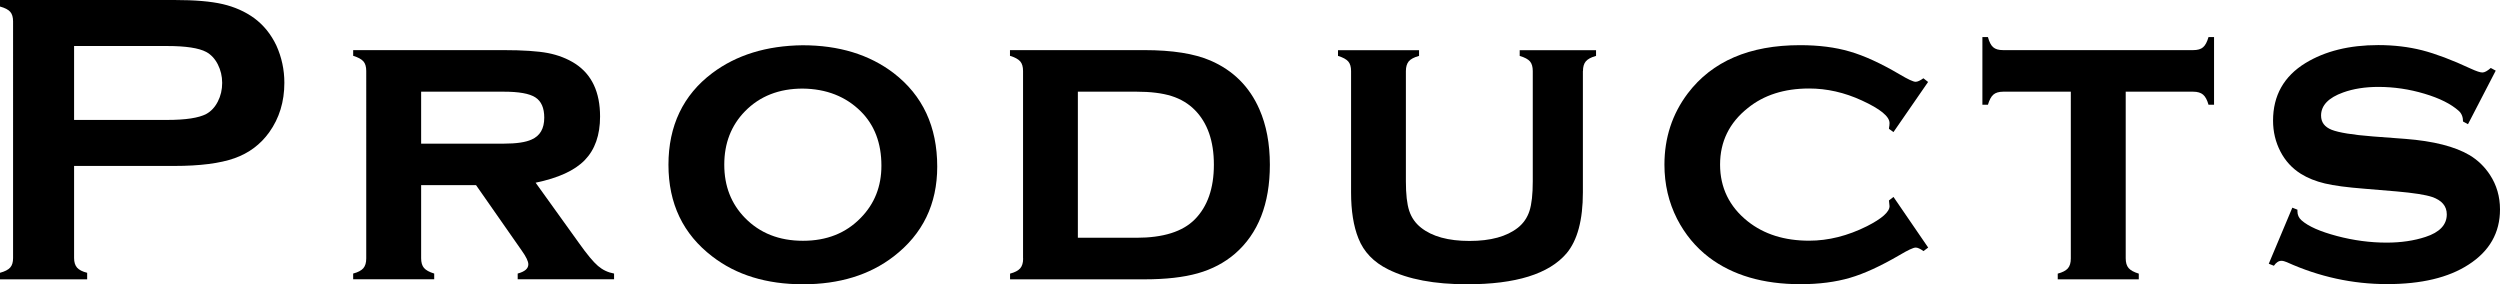
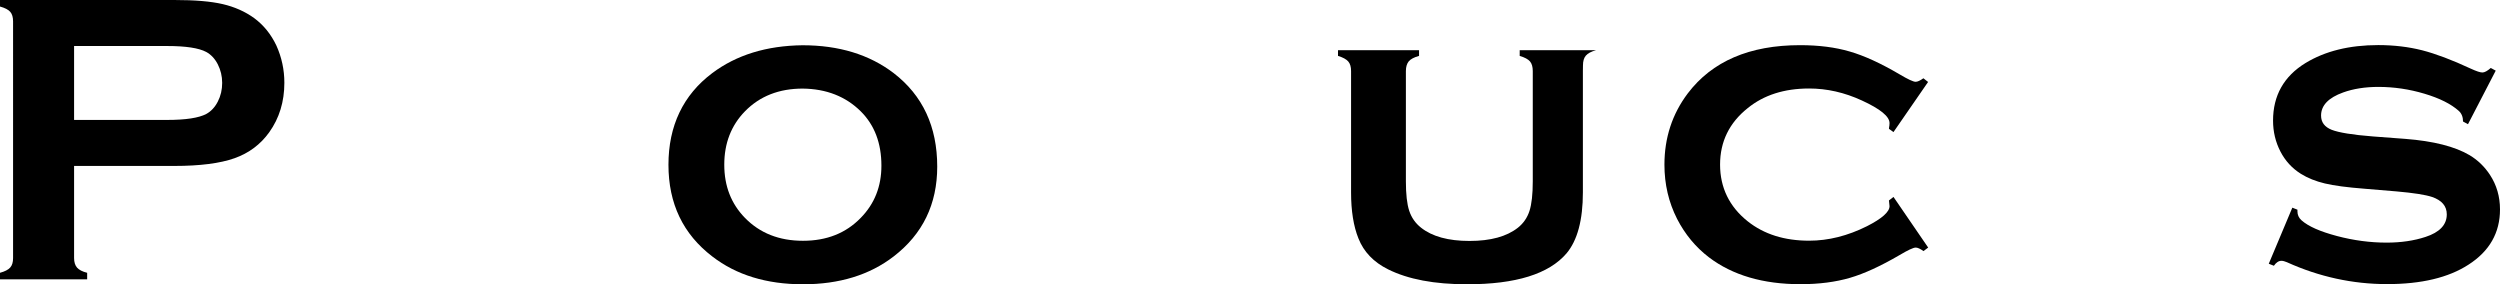
<svg xmlns="http://www.w3.org/2000/svg" id="_レイヤー_2" viewBox="0 0 298.3 33.91">
  <g id="design">
    <path d="M8.84,19.8v10.99c0,.49.12.87.35,1.14.24.27.64.48,1.21.62v.78H0v-.78c.59-.16.99-.37,1.22-.63.23-.26.34-.63.34-1.12V2.56c0-.5-.11-.89-.34-1.15-.23-.26-.63-.47-1.22-.63v-.78h20.8c2.43,0,4.35.16,5.77.49,1.42.33,2.68.89,3.77,1.68,1.12.83,2,1.92,2.64,3.27.63,1.4.95,2.88.95,4.44,0,2.25-.6,4.22-1.81,5.91-1.04,1.45-2.42,2.48-4.14,3.09-1.72.61-4.11.92-7.19.92h-11.96ZM8.84,14.31h11.11c2.21,0,3.77-.24,4.66-.71.57-.31,1.03-.8,1.38-1.48.35-.68.52-1.42.52-2.23s-.18-1.53-.52-2.21c-.35-.68-.81-1.17-1.38-1.48-.88-.47-2.43-.71-4.66-.71h-11.11v8.81Z" />
-     <path d="M50.25,22.09v8.72c0,.5.11.89.34,1.16.23.27.63.49,1.22.67v.68h-9.67v-.68c.57-.15.97-.36,1.21-.63.24-.28.35-.67.35-1.17V8.47c0-.5-.11-.89-.34-1.15-.23-.26-.63-.48-1.22-.66v-.68h17.92c2.33,0,4.1.12,5.32.35,1.22.24,2.31.66,3.27,1.28,1.97,1.29,2.95,3.39,2.95,6.3,0,2.21-.61,3.94-1.82,5.19-1.21,1.25-3.17,2.14-5.87,2.7l5.18,7.21c.94,1.33,1.7,2.24,2.26,2.72s1.2.78,1.92.91v.68h-11.5v-.68c.85-.23,1.27-.59,1.27-1.1,0-.36-.26-.9-.78-1.63l-5.46-7.82h-6.55ZM50.25,17.14h9.86c1.5,0,2.6-.16,3.32-.49,1.01-.44,1.51-1.31,1.51-2.61,0-1.16-.35-1.96-1.06-2.42-.71-.46-1.97-.68-3.77-.68h-9.86v6.2Z" />
    <path d="M95.76,5.4c4.35,0,7.97,1.11,10.87,3.32,3.47,2.67,5.2,6.39,5.2,11.16,0,4.48-1.73,8.05-5.2,10.72-2.87,2.21-6.48,3.32-10.82,3.32s-7.96-1.11-10.82-3.32c-3.49-2.67-5.23-6.31-5.23-10.94s1.74-8.32,5.23-10.94c2.88-2.16,6.47-3.27,10.78-3.32ZM95.78,10.57c-2.82,0-5.12.9-6.89,2.71-1.65,1.69-2.47,3.82-2.47,6.37s.82,4.66,2.47,6.35c1.78,1.82,4.08,2.73,6.92,2.73s5.12-.91,6.89-2.73c1.65-1.68,2.47-3.75,2.47-6.23,0-2.69-.82-4.85-2.47-6.49-1.79-1.77-4.1-2.68-6.92-2.71Z" />
-     <path d="M122.07,30.83V8.47c0-.5-.11-.89-.34-1.15-.23-.26-.63-.48-1.22-.66v-.68h16.04c3.34,0,5.97.42,7.89,1.25,2.7,1.17,4.65,3.11,5.83,5.81.83,1.89,1.25,4.09,1.25,6.62,0,4.67-1.39,8.21-4.17,10.62-1.25,1.07-2.73,1.85-4.43,2.33-1.7.48-3.82.72-6.36.72h-16.04v-.68c.57-.15.97-.36,1.21-.63.24-.28.35-.67.35-1.17ZM128.61,28.37h6.98c3.21,0,5.53-.73,6.98-2.2,1.51-1.53,2.27-3.7,2.27-6.52s-.76-4.99-2.27-6.52c-.75-.76-1.68-1.32-2.78-1.67-1.11-.35-2.51-.52-4.2-.52h-6.98v17.43Z" />
-     <path d="M188.87,8.47v14.48c0,3.3-.65,5.73-1.95,7.28-2.1,2.46-6.05,3.69-11.87,3.69-3.89,0-7.03-.59-9.42-1.78-1.73-.86-2.91-2.09-3.54-3.69-.59-1.46-.88-3.3-.88-5.49v-14.48c0-.5-.11-.89-.34-1.15-.23-.26-.63-.48-1.22-.66v-.68h9.67v.68c-.59.16-1,.38-1.23.65-.22.27-.34.66-.34,1.16v13.16c0,1.53.13,2.7.4,3.52.27.81.74,1.48,1.4,2,1.33,1.06,3.26,1.59,5.79,1.59s4.45-.53,5.79-1.59c.65-.52,1.11-1.19,1.37-2,.26-.81.39-1.99.39-3.52v-13.16c0-.5-.11-.89-.33-1.15-.22-.26-.63-.48-1.23-.66v-.68h9.11v.68c-.59.16-.99.38-1.22.65-.23.27-.34.66-.34,1.16Z" />
+     <path d="M188.87,8.47v14.48c0,3.3-.65,5.73-1.95,7.28-2.1,2.46-6.05,3.69-11.87,3.69-3.89,0-7.03-.59-9.42-1.78-1.73-.86-2.91-2.09-3.54-3.69-.59-1.46-.88-3.3-.88-5.49v-14.48c0-.5-.11-.89-.34-1.15-.23-.26-.63-.48-1.22-.66v-.68h9.67v.68c-.59.16-1,.38-1.23.65-.22.27-.34.66-.34,1.16v13.16c0,1.53.13,2.7.4,3.52.27.81.74,1.48,1.4,2,1.33,1.06,3.26,1.59,5.79,1.59s4.45-.53,5.79-1.59c.65-.52,1.11-1.19,1.37-2,.26-.81.39-1.99.39-3.52v-13.16c0-.5-.11-.89-.33-1.15-.22-.26-.63-.48-1.23-.66v-.68h9.11c-.59.16-.99.38-1.22.65-.23.27-.34.66-.34,1.16Z" />
    <path d="M225.94,23.51l4.13,6.03-.56.42c-.39-.28-.7-.42-.93-.42-.28,0-.92.3-1.93.9-2.23,1.3-4.2,2.21-5.91,2.71-1.71.5-3.68.76-5.91.76-4.46,0-8.1-1.07-10.91-3.2-1.6-1.22-2.86-2.75-3.81-4.59-1.01-1.99-1.51-4.14-1.51-6.47,0-3.21.93-6.04,2.78-8.5,2.91-3.84,7.38-5.76,13.4-5.76,2.23,0,4.21.25,5.94.76,1.73.5,3.71,1.41,5.92,2.71,1.01.6,1.65.9,1.93.9.23,0,.54-.14.93-.42l.56.44-4.13,5.98-.54-.39c.02-.19.03-.32.05-.36.02-.15.02-.25.02-.32,0-.79-1.1-1.69-3.3-2.7-2.08-.96-4.18-1.43-6.3-1.43-2.96,0-5.4.78-7.32,2.34-2.2,1.75-3.3,4-3.3,6.74s1.1,5.02,3.3,6.77c1.94,1.54,4.38,2.31,7.32,2.31,2.31,0,4.61-.58,6.91-1.73,1.79-.91,2.69-1.71,2.69-2.39,0-.03-.02-.26-.07-.68l.54-.42Z" />
-     <path d="M253.64,10.94v19.88c0,.5.11.89.34,1.16.23.27.63.49,1.22.67v.68h-9.67v-.68c.57-.15.97-.36,1.21-.63.24-.28.35-.67.35-1.17V10.94h-8.06c-.52,0-.92.12-1.18.35-.27.23-.48.64-.65,1.21h-.66V4.42h.66c.15.57.35.97.62,1.21.27.24.66.35,1.19.35h22.68c.52,0,.92-.11,1.18-.34.27-.23.48-.63.65-1.22h.66v8.08h-.66c-.16-.58-.38-.98-.65-1.21-.27-.23-.66-.35-1.18-.35h-8.06Z" />
    <path d="M297.78,8.45l-3.3,6.37-.59-.32c0-.54-.17-.96-.51-1.27-.93-.83-2.29-1.51-4.1-2.05s-3.64-.81-5.49-.81c-1.58,0-2.98.22-4.2.66-1.76.63-2.64,1.55-2.64,2.76,0,.8.42,1.36,1.27,1.7.85.33,2.48.6,4.91.79l3.86.29c3.37.26,5.93.91,7.69,1.95.98.59,1.78,1.37,2.42,2.34.8,1.22,1.2,2.6,1.2,4.13,0,2.78-1.25,4.98-3.76,6.59-2.39,1.55-5.63,2.32-9.72,2.32s-8.1-.87-11.94-2.61c-.26-.11-.48-.17-.66-.17-.33,0-.63.2-.9.59l-.61-.24,2.81-6.69.61.24v.2c0,.42.16.78.49,1.07.81.72,2.22,1.34,4.22,1.87,2,.53,3.98.79,5.93.79,1.72,0,3.27-.23,4.64-.68,1.69-.55,2.54-1.45,2.54-2.69,0-.99-.59-1.68-1.76-2.08-.78-.26-2.19-.48-4.22-.66l-3.83-.32c-2.07-.16-3.65-.37-4.74-.63-1.09-.26-2.04-.64-2.86-1.15-1.04-.65-1.86-1.54-2.44-2.66s-.88-2.35-.88-3.69c0-2.99,1.29-5.28,3.86-6.86,2.34-1.43,5.24-2.15,8.69-2.15,1.87,0,3.62.21,5.24.62,1.62.42,3.55,1.14,5.8,2.19.67.31,1.13.46,1.39.46s.59-.18,1-.54l.59.32Z" />
  </g>
</svg>